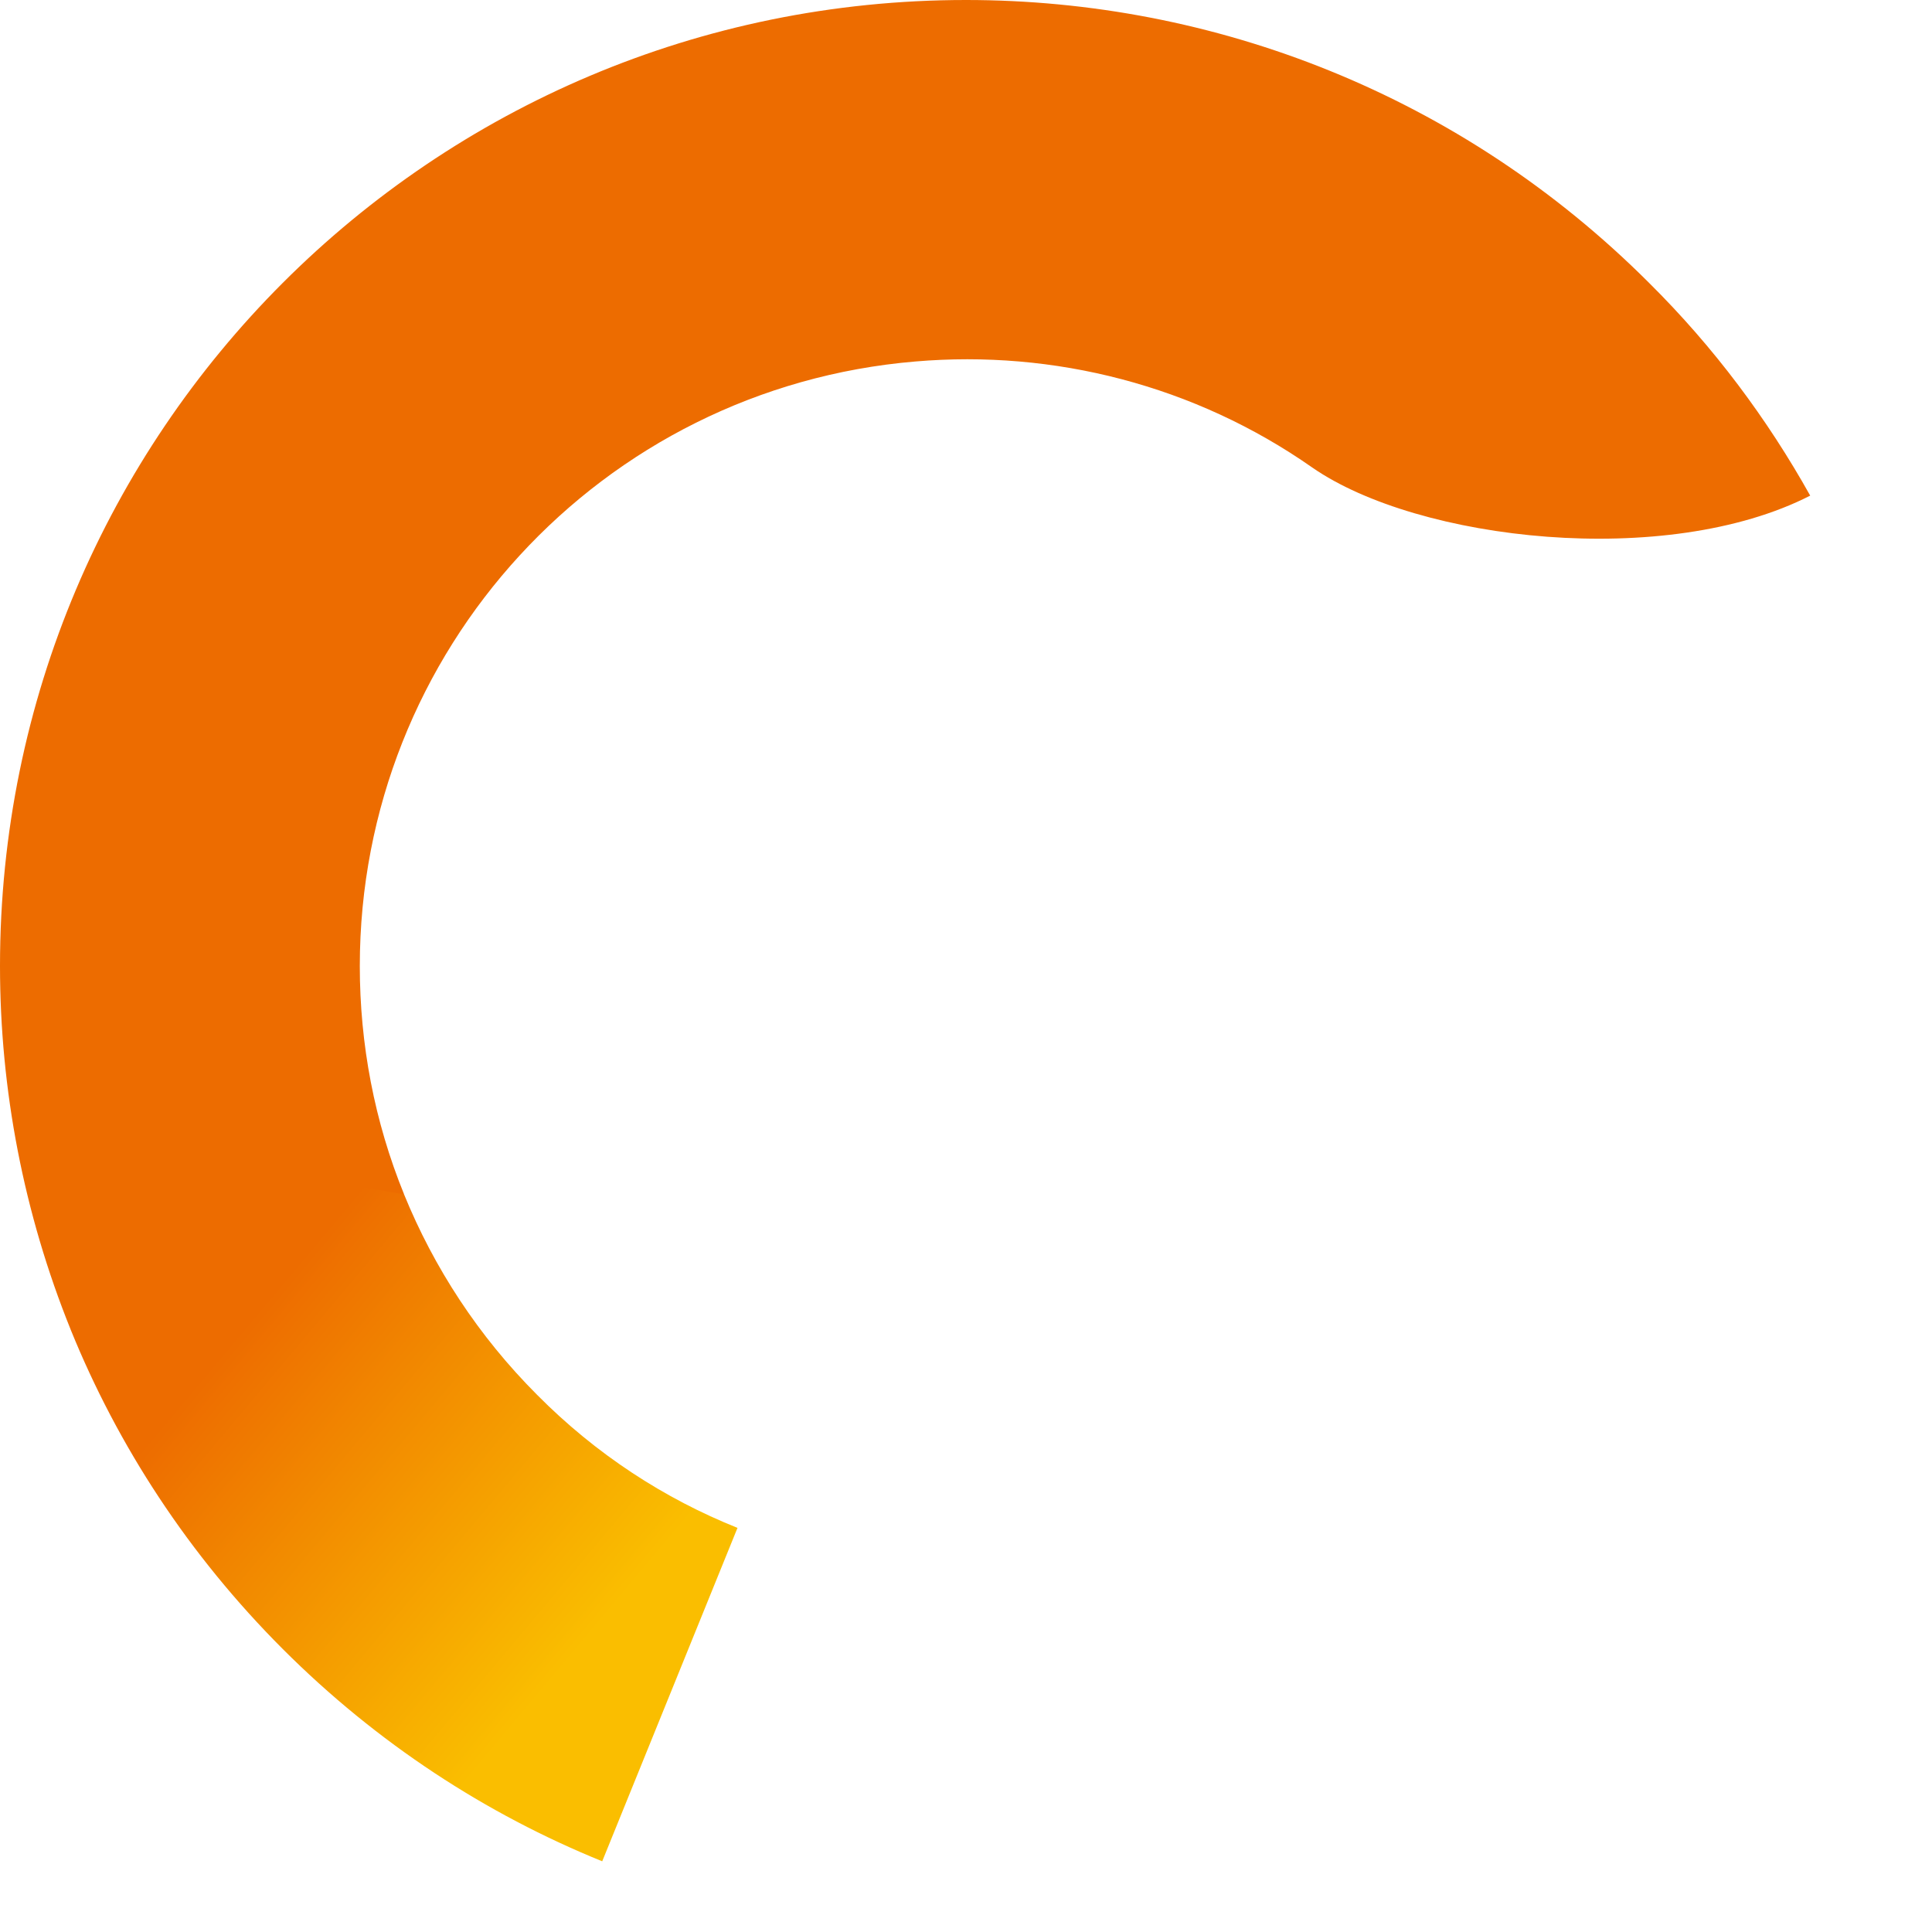
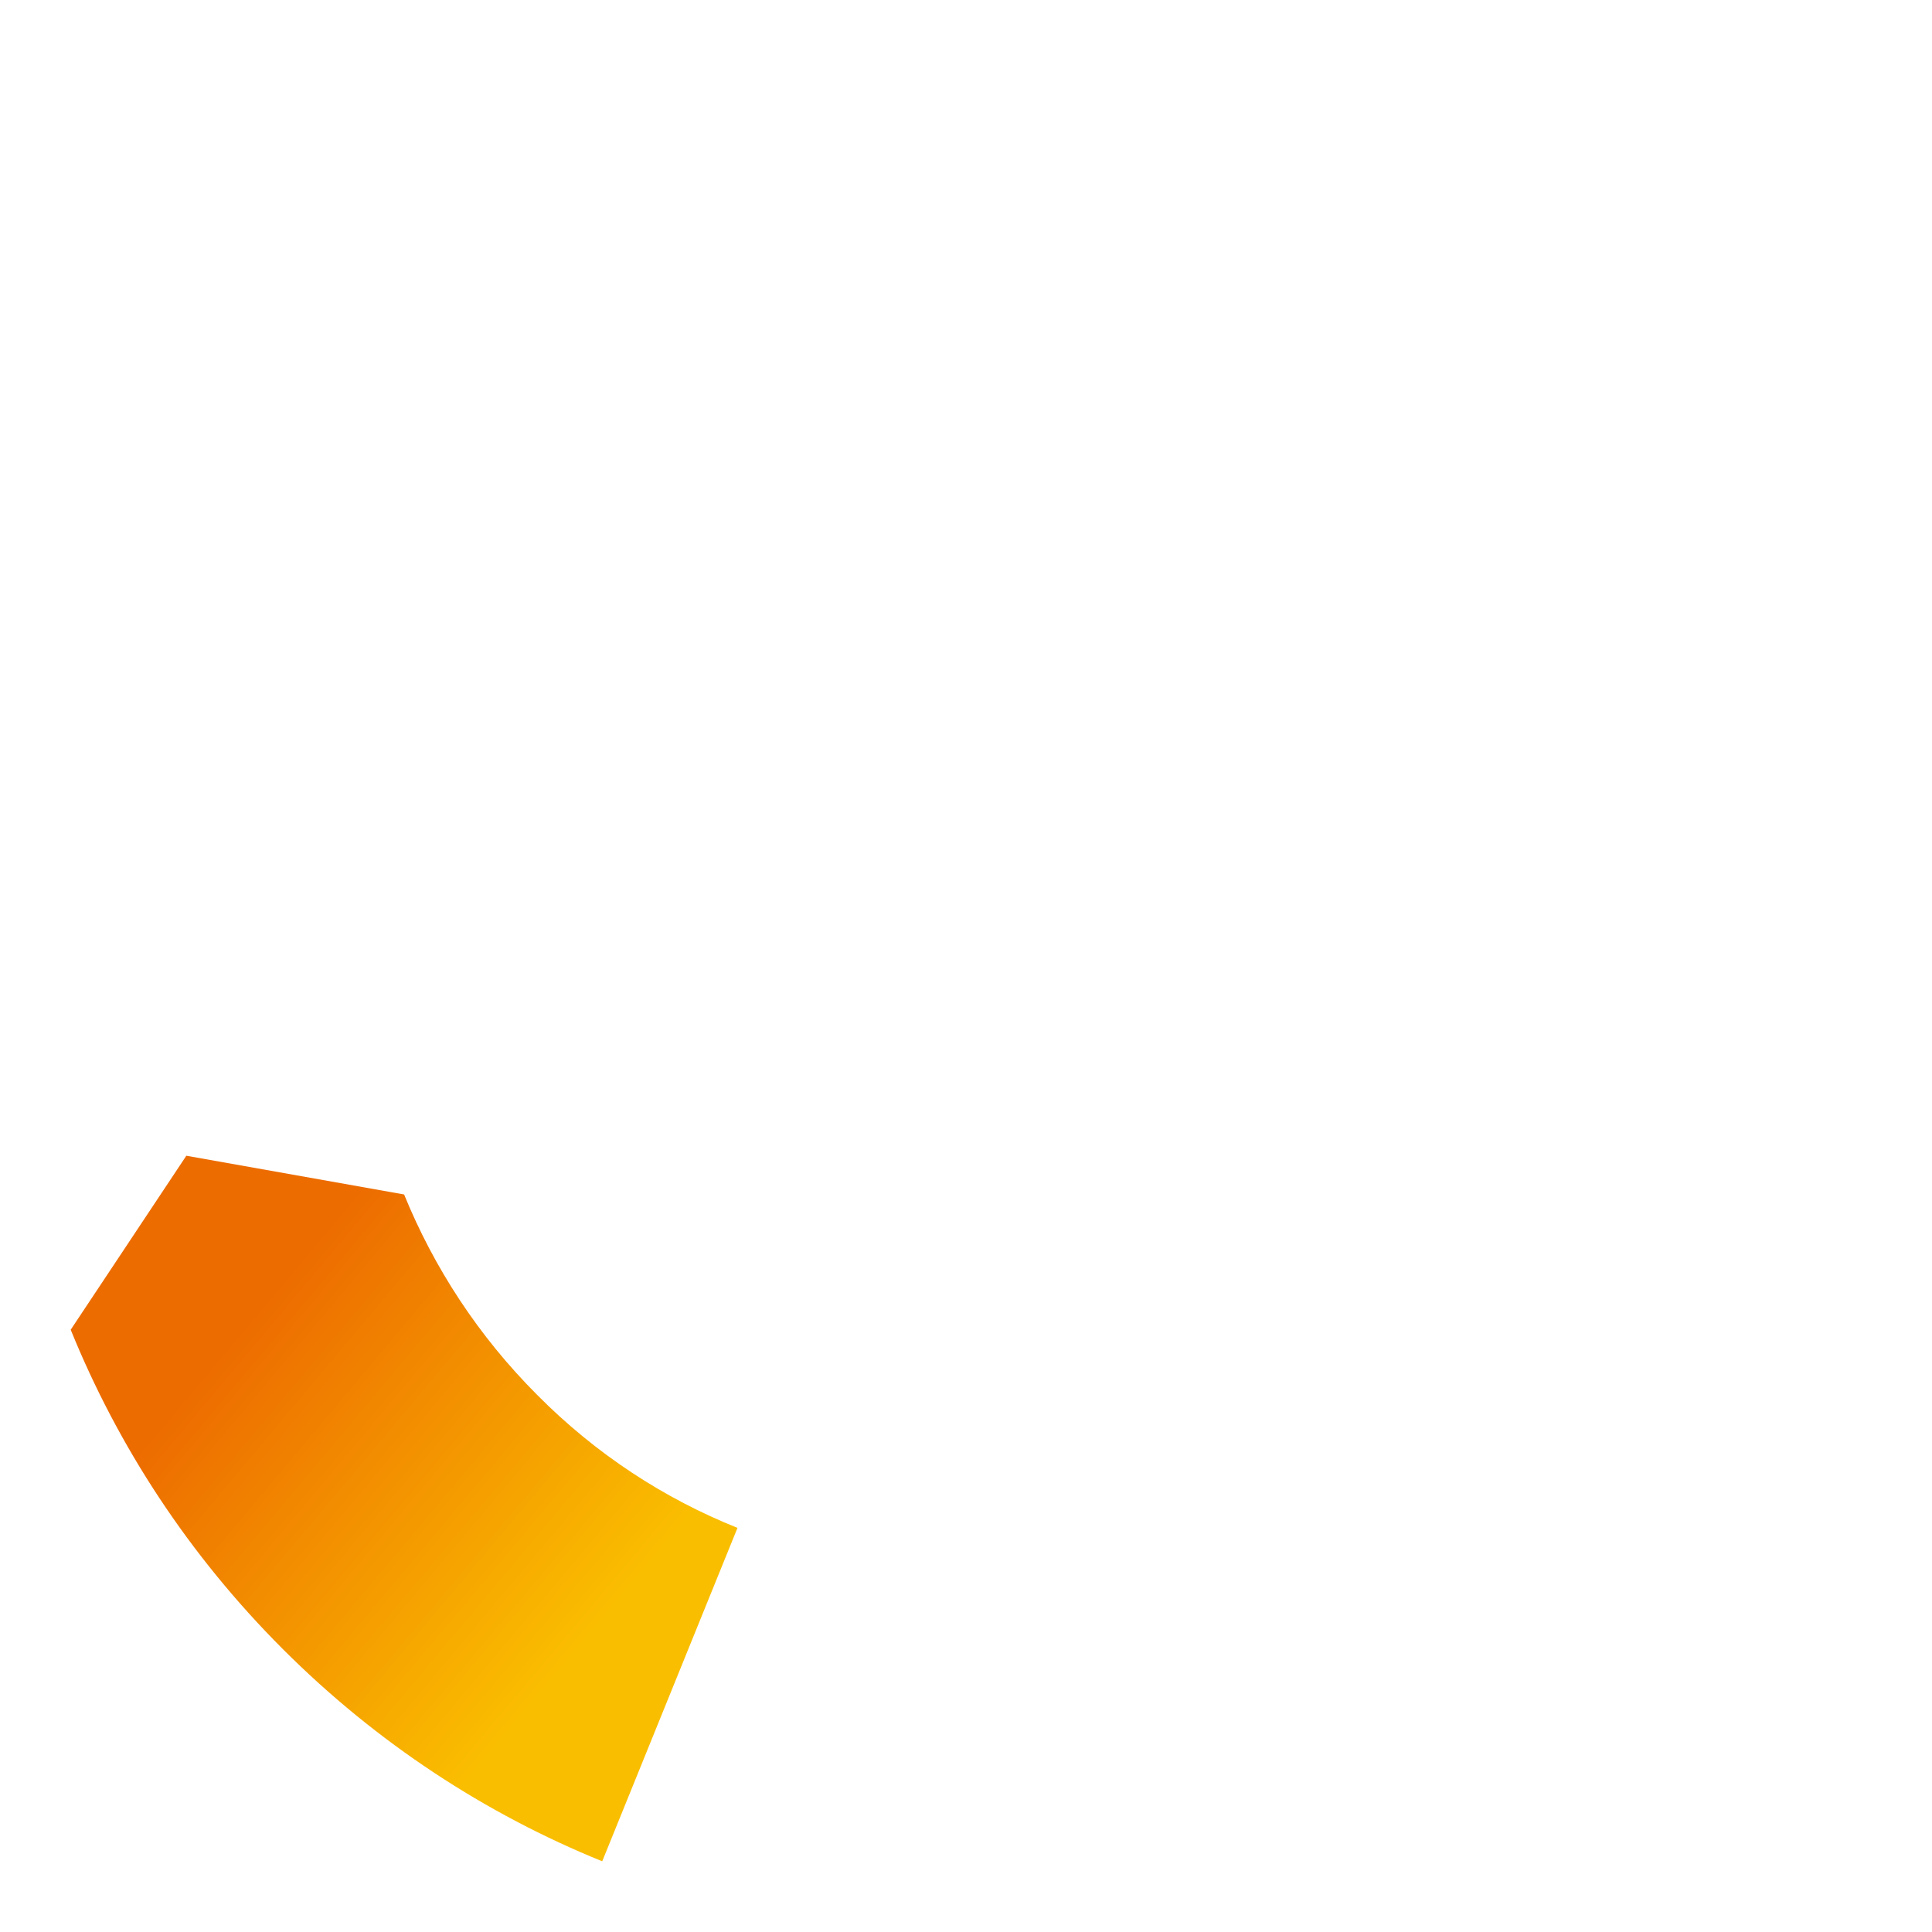
<svg xmlns="http://www.w3.org/2000/svg" width="142" height="142" viewBox="0 0 142 142" fill="none">
  <g id="Symbol">
-     <path id="Vector" fill-rule="evenodd" clip-rule="evenodd" d="M133.048 36.428C129.912 30.817 125.993 25.537 121.207 20.793C107.346 6.931 89.194 0 71 0C31.766 0 0 31.766 0 71C0 80.076 1.733 89.152 5.198 97.733L29.704 87.791C27.517 82.428 26.445 76.734 26.445 71C26.445 47.815 44.184 28.507 67.287 26.568C77.436 25.702 87.791 28.301 96.454 34.365C104.252 39.77 122.486 41.833 133.048 36.428Z" fill="#ED6C00" />
    <path id="Vector_2" fill-rule="evenodd" clip-rule="evenodd" d="M54.205 112.297L44.263 136.803C35.724 133.338 27.721 128.139 20.791 121.209C13.86 114.278 8.662 106.274 5.197 97.734L13.695 84.945L29.701 87.792C31.888 93.155 35.147 98.188 39.478 102.52C43.81 106.893 48.842 110.152 54.205 112.297Z" fill="url(#paint0_linear_7174_131787)" />
  </g>
  <defs>
    <linearGradient id="paint0_linear_7174_131787" x1="8.745" y1="90.803" x2="52.227" y2="127.312" gradientUnits="userSpaceOnUse">
      <stop offset="0.2" stop-color="#ED6C00" />
      <stop offset="0.8" stop-color="#FABE00" />
    </linearGradient>
  </defs>
</svg>